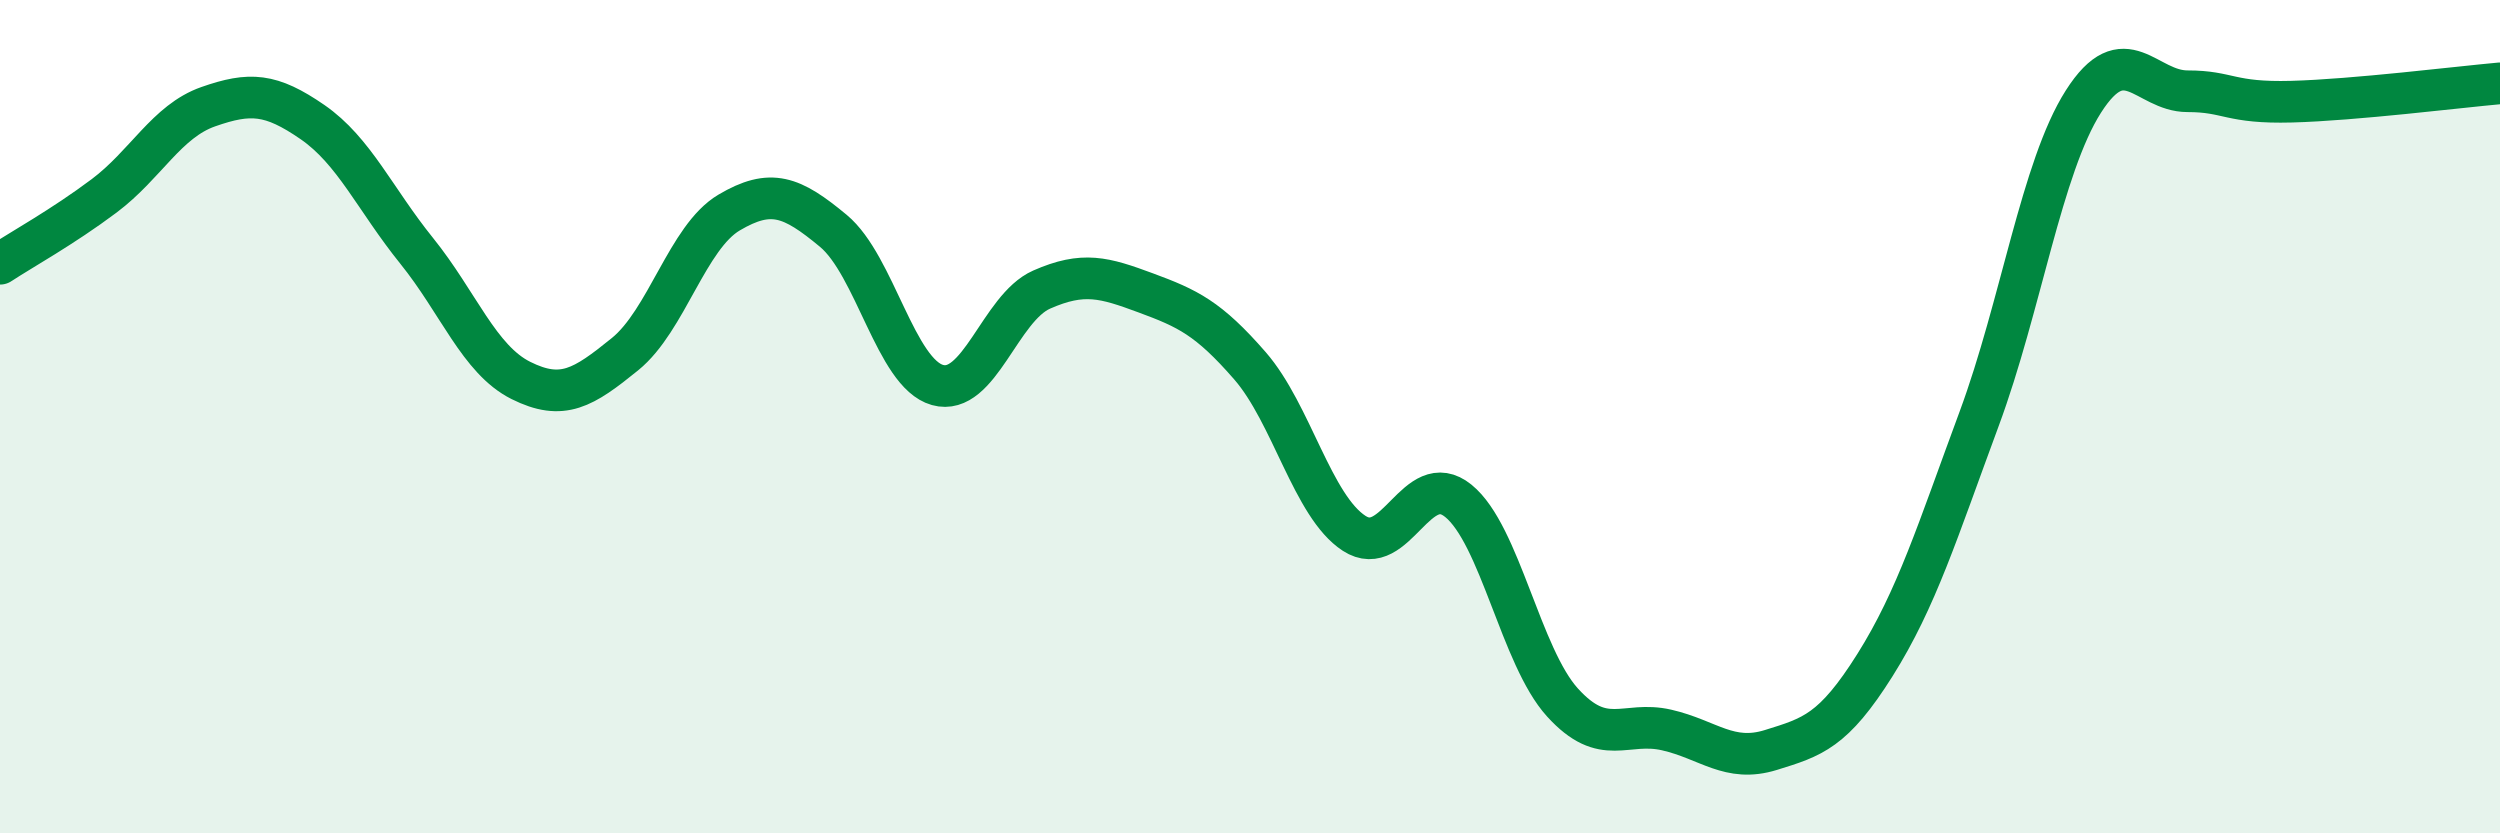
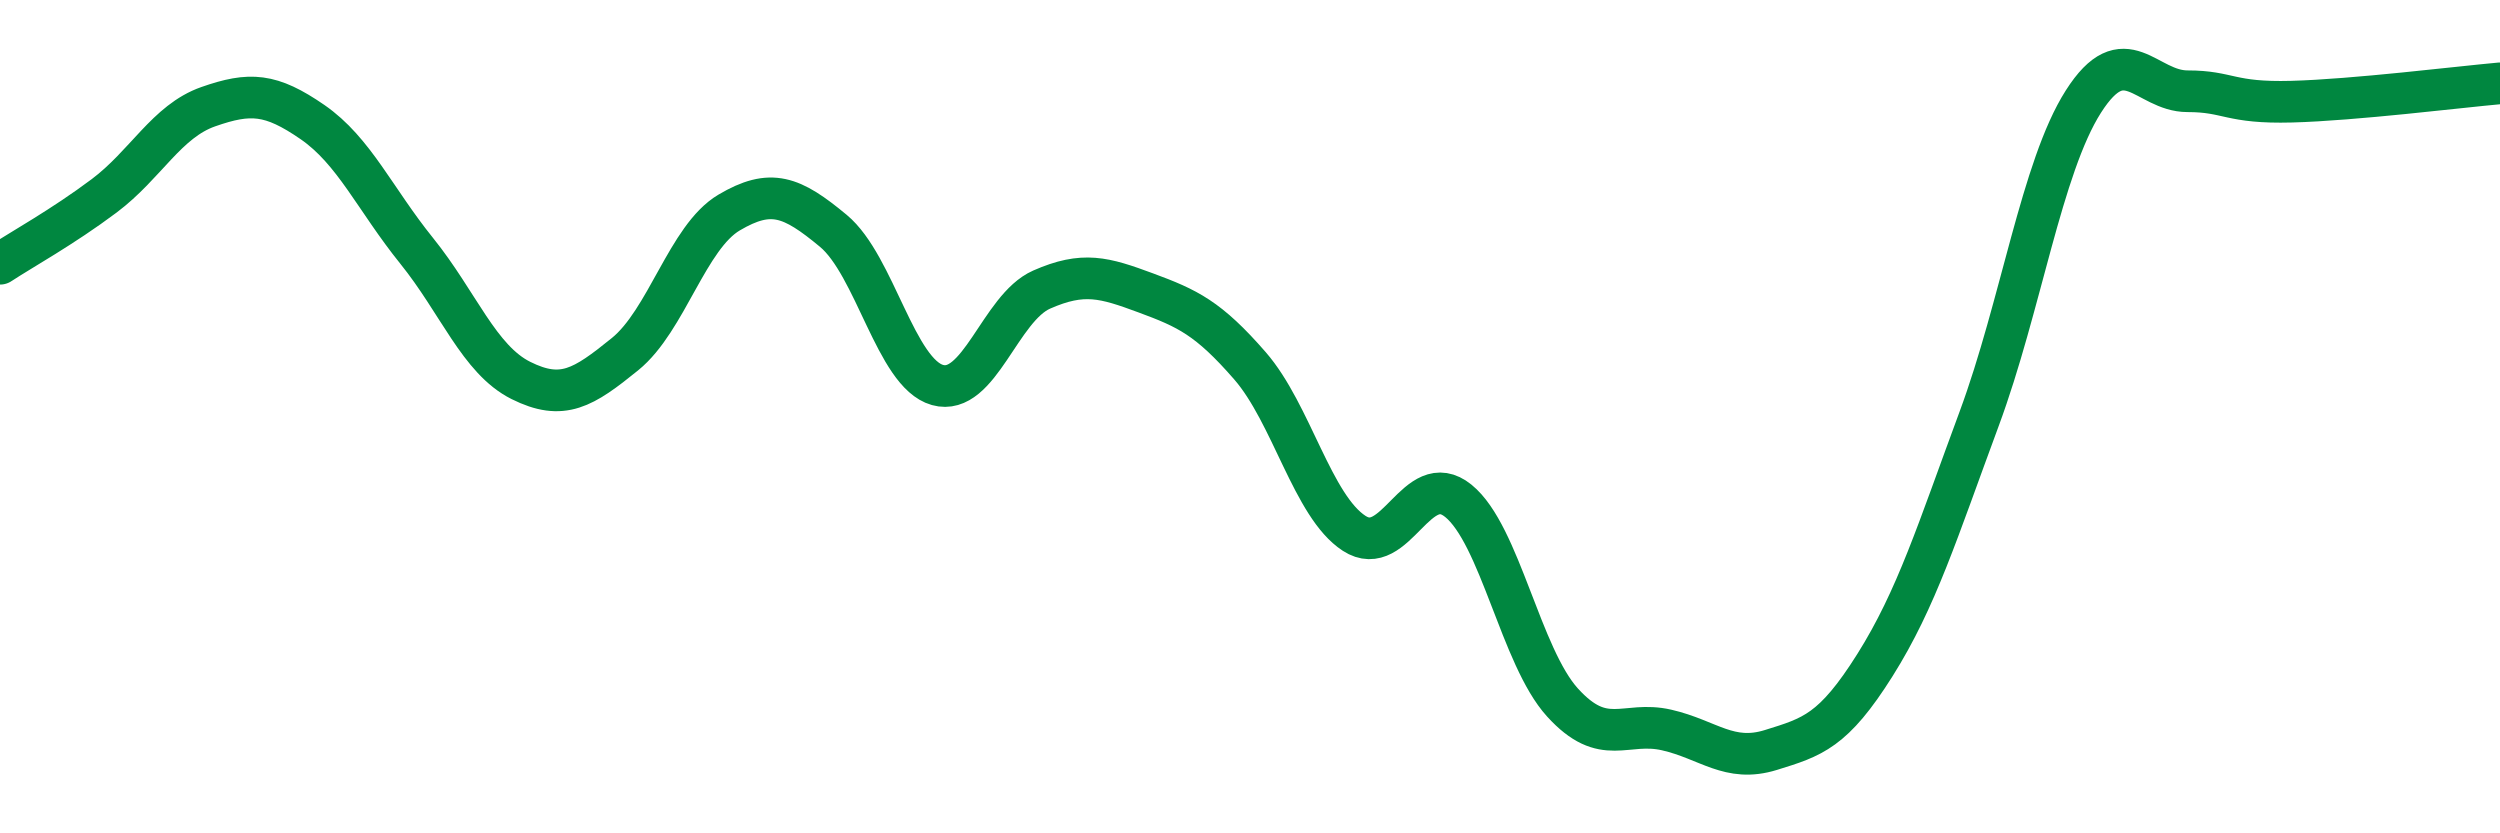
<svg xmlns="http://www.w3.org/2000/svg" width="60" height="20" viewBox="0 0 60 20">
-   <path d="M 0,6.33 C 0.5,6 1.5,5.45 2.5,4.7 C 3.5,3.95 4,2.91 5,2.56 C 6,2.21 6.5,2.24 7.5,2.93 C 8.5,3.62 9,4.78 10,6.02 C 11,7.26 11.5,8.63 12.5,9.13 C 13.5,9.63 14,9.31 15,8.5 C 16,7.69 16.5,5.69 17.5,5.1 C 18.5,4.51 19,4.71 20,5.54 C 21,6.37 21.5,8.96 22.5,9.24 C 23.5,9.52 24,7.39 25,6.95 C 26,6.51 26.5,6.66 27.5,7.03 C 28.5,7.4 29,7.63 30,8.78 C 31,9.93 31.5,12.15 32.5,12.8 C 33.5,13.45 34,11.21 35,12.02 C 36,12.83 36.5,15.76 37.5,16.86 C 38.5,17.96 39,17.29 40,17.52 C 41,17.75 41.5,18.31 42.5,18 C 43.5,17.69 44,17.55 45,15.96 C 46,14.37 46.5,12.75 47.5,10.05 C 48.5,7.35 49,4.01 50,2.44 C 51,0.87 51.5,2.19 52.5,2.19 C 53.5,2.19 53.5,2.48 55,2.44 C 56.5,2.4 59,2.09 60,2L60 20L0 20Z" fill="#008740" opacity="0.1" stroke-linecap="round" stroke-linejoin="round" />
  <path d="M 0,6.33 C 0.5,6 1.5,5.45 2.5,4.7 C 3.5,3.95 4,2.91 5,2.56 C 6,2.21 6.5,2.24 7.5,2.93 C 8.5,3.62 9,4.78 10,6.02 C 11,7.26 11.5,8.63 12.5,9.13 C 13.5,9.63 14,9.31 15,8.5 C 16,7.69 16.5,5.69 17.5,5.1 C 18.5,4.51 19,4.71 20,5.54 C 21,6.37 21.5,8.96 22.5,9.24 C 23.5,9.52 24,7.39 25,6.95 C 26,6.51 26.5,6.66 27.5,7.03 C 28.5,7.4 29,7.63 30,8.78 C 31,9.93 31.5,12.15 32.5,12.8 C 33.5,13.45 34,11.21 35,12.02 C 36,12.83 36.5,15.76 37.5,16.86 C 38.5,17.96 39,17.29 40,17.52 C 41,17.75 41.5,18.31 42.5,18 C 43.5,17.69 44,17.55 45,15.96 C 46,14.37 46.5,12.75 47.5,10.05 C 48.5,7.35 49,4.01 50,2.44 C 51,0.87 51.5,2.19 52.5,2.19 C 53.5,2.19 53.5,2.48 55,2.44 C 56.5,2.4 59,2.09 60,2" stroke="#008740" stroke-width="1" fill="none" stroke-linecap="round" stroke-linejoin="round" />
</svg>